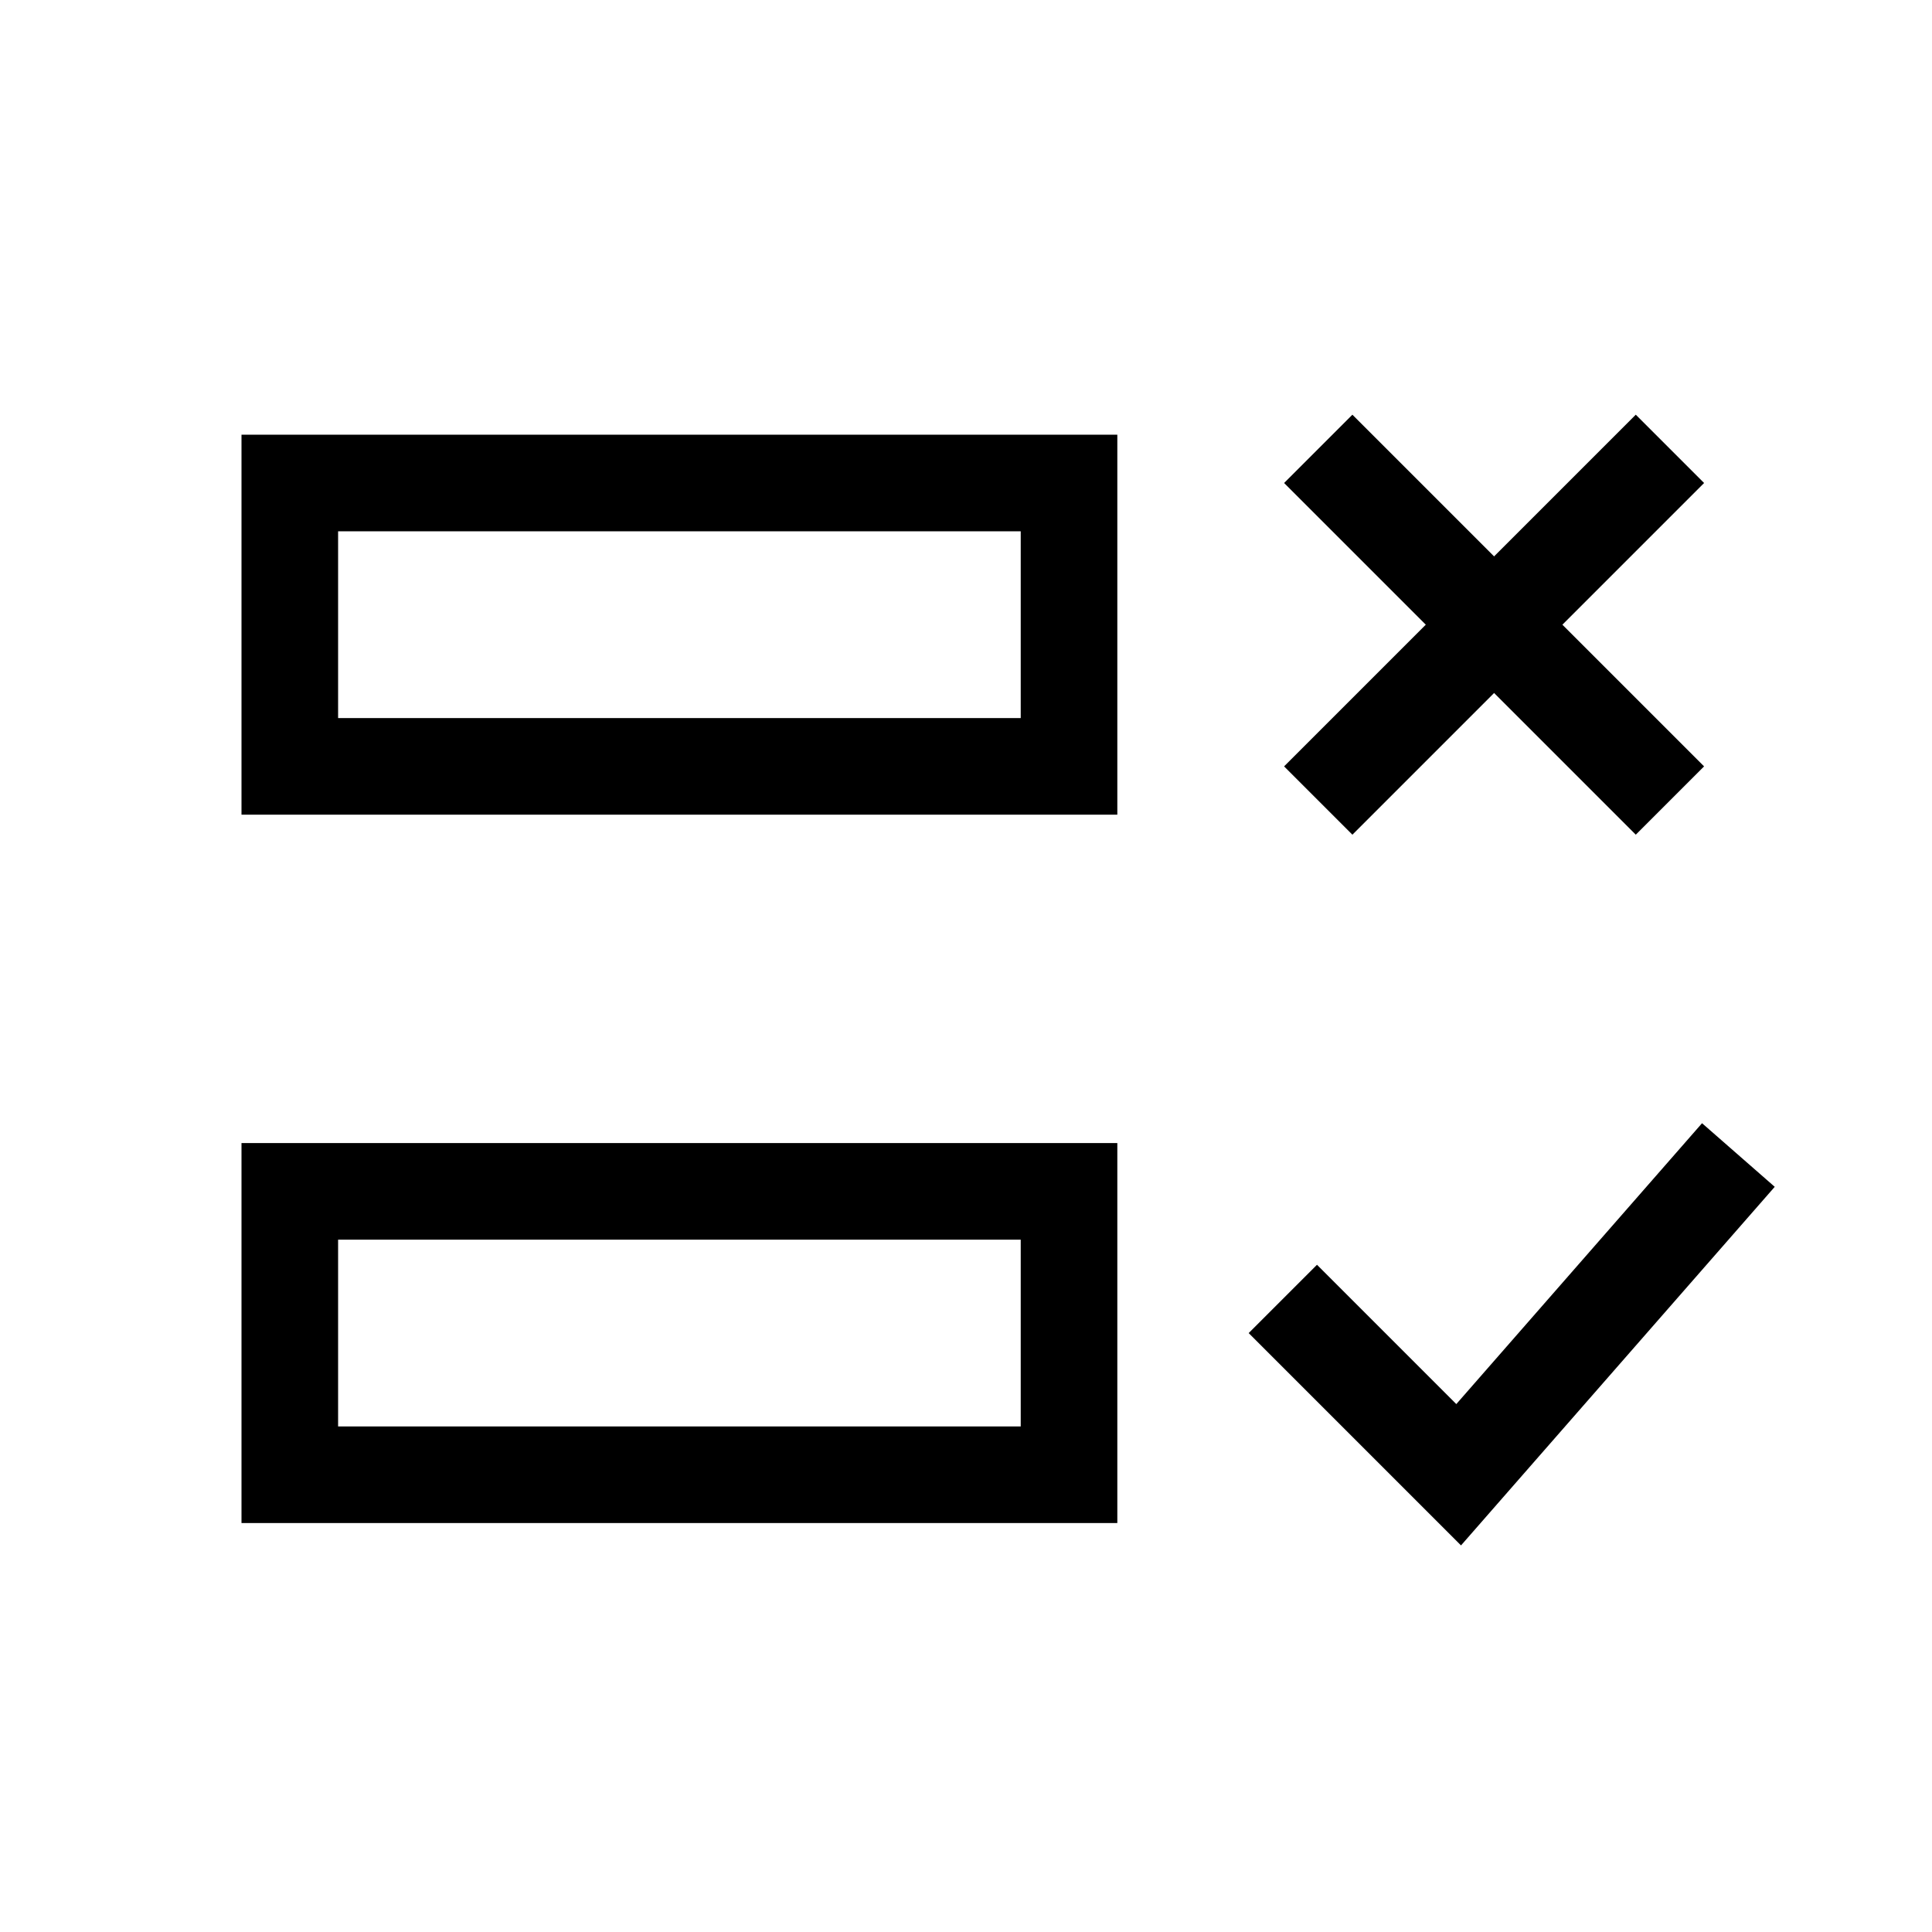
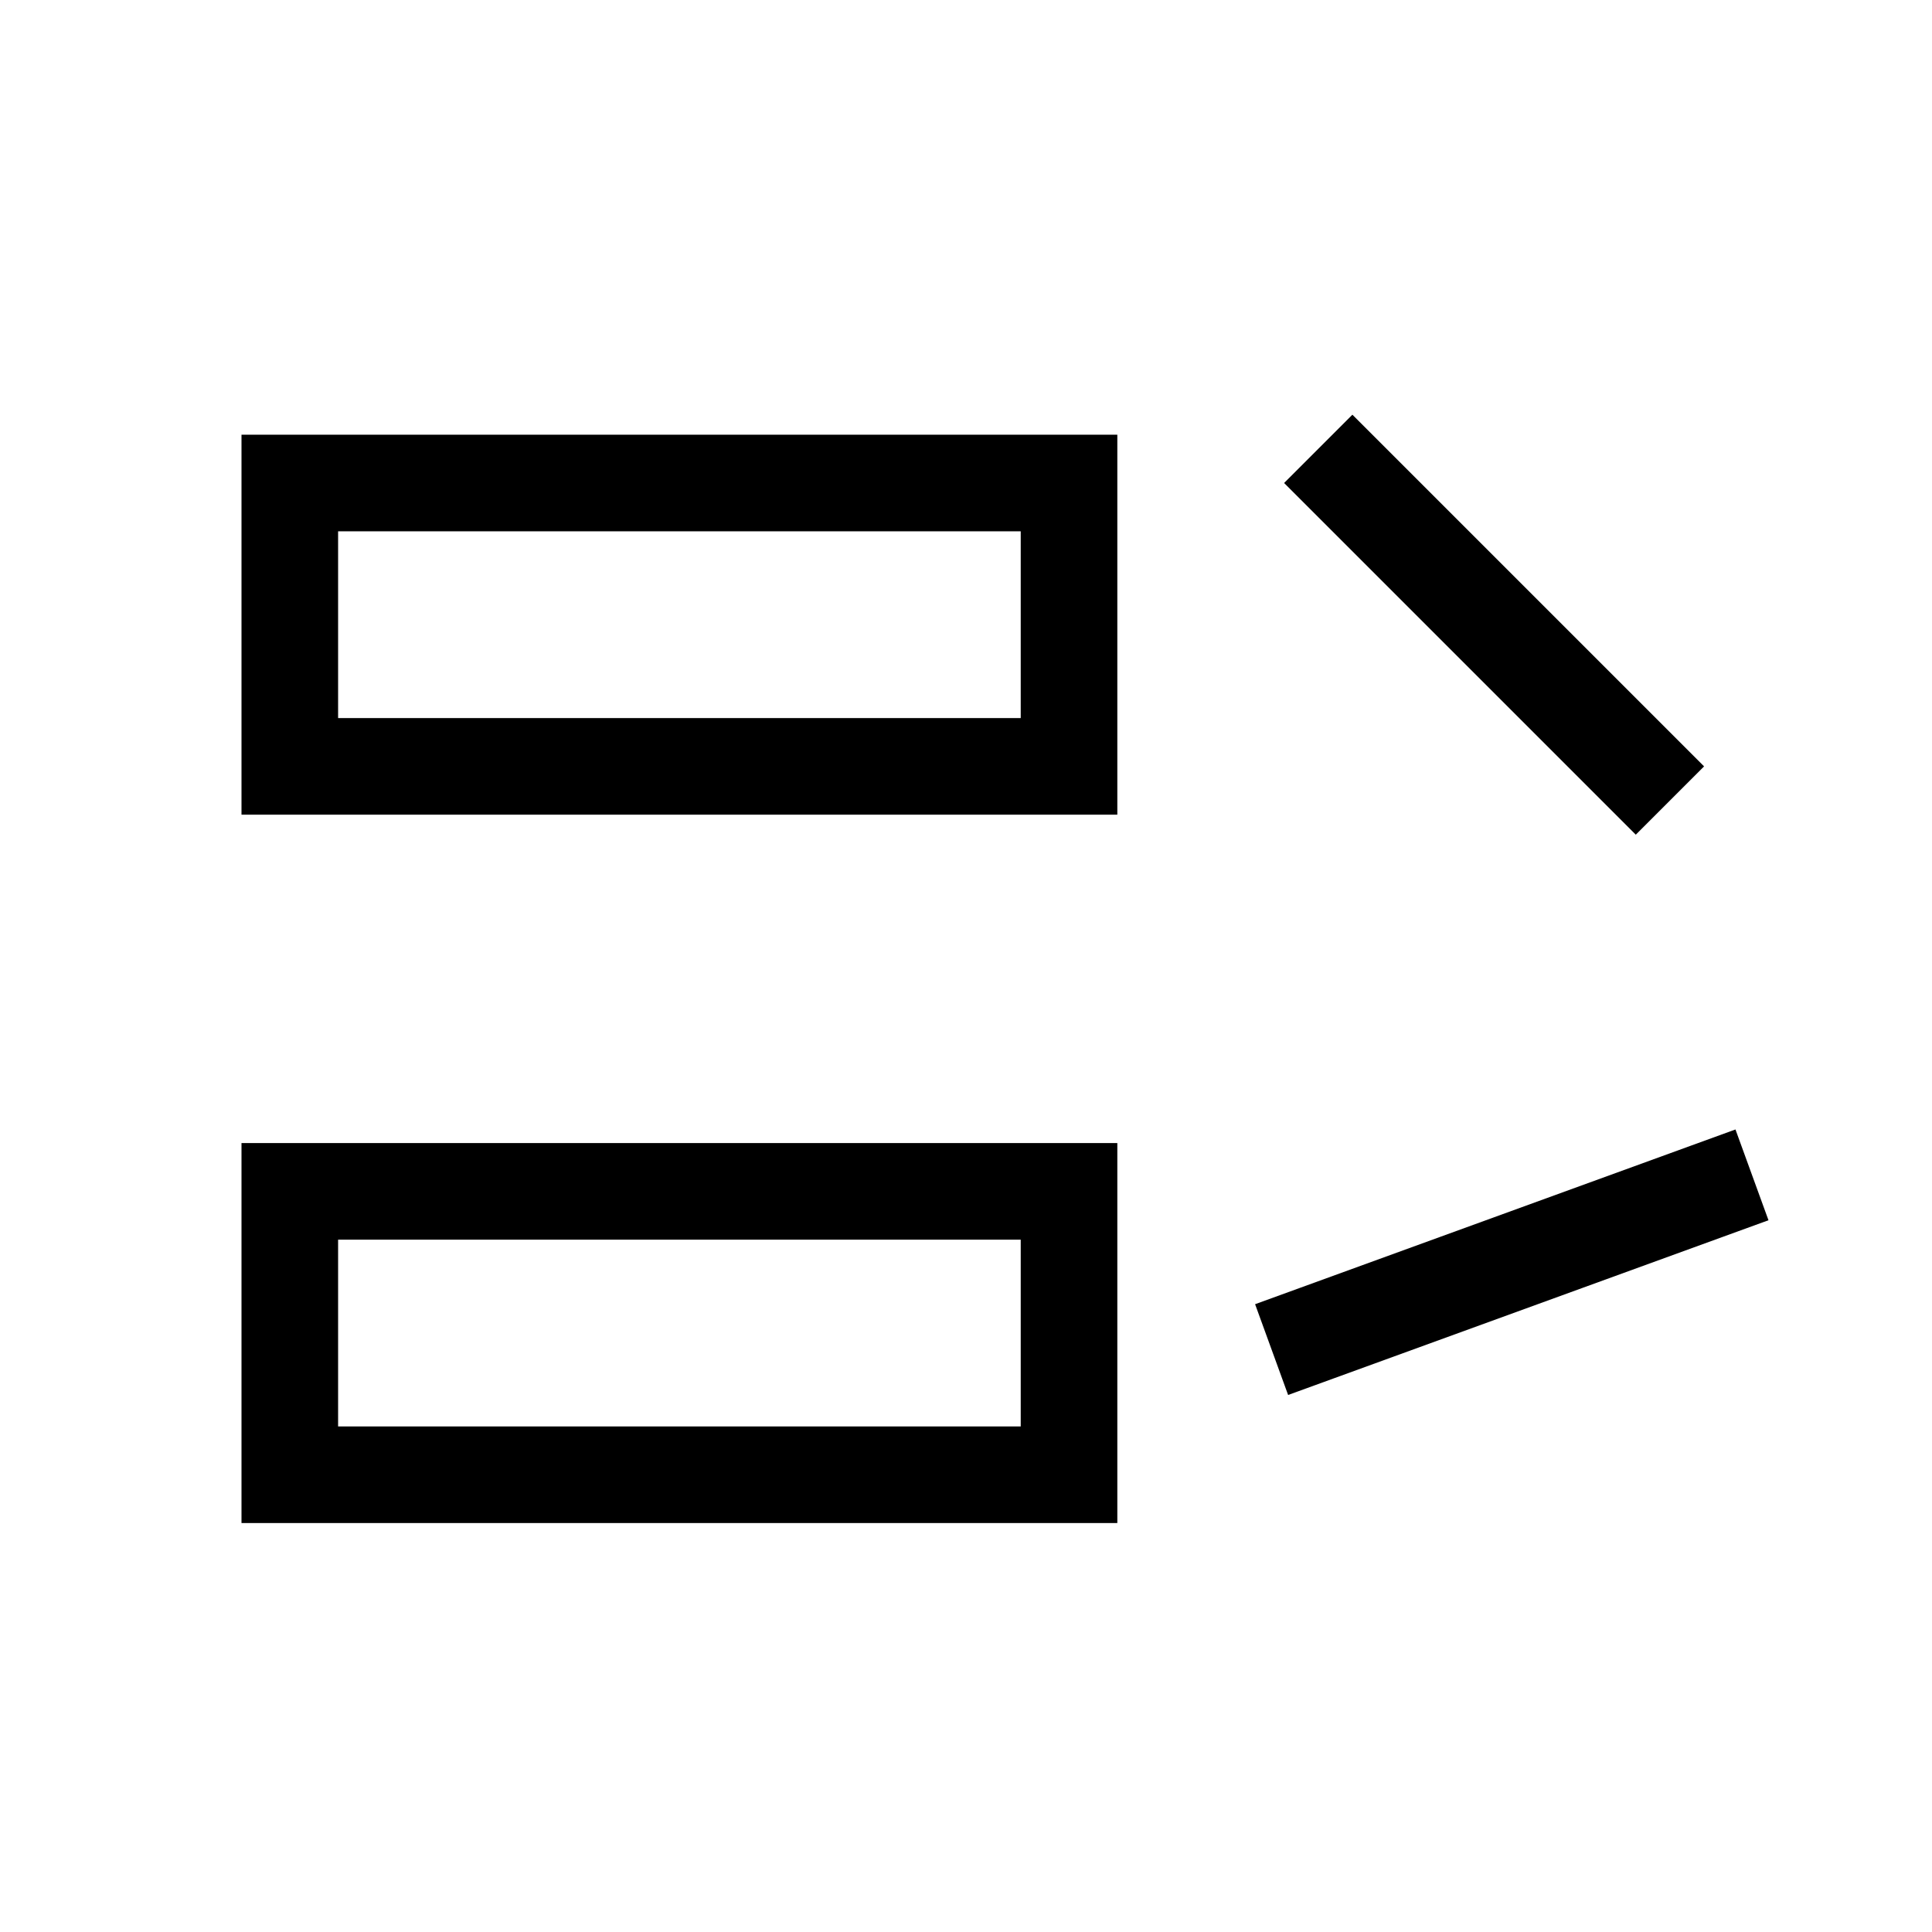
<svg xmlns="http://www.w3.org/2000/svg" width="40" height="40" viewBox="0 0 40 40" fill="none">
  <path d="M28 10L33.867 15.867" stroke="black" stroke-width="2" stroke-linecap="square" />
-   <path d="M33.867 10L28 15.867" stroke="black" stroke-width="2" stroke-linecap="square" />
-   <path d="M35.333 24.666L30.2 30.533L27.267 27.6" stroke="black" stroke-width="2" stroke-linecap="square" />
+   <path d="M35.333 24.666L27.267 27.6" stroke="black" stroke-width="2" stroke-linecap="square" />
  <path d="M6 10H22.133V15.867H6V10Z" stroke="black" stroke-width="2" stroke-linecap="square" />
  <path d="M6 24.666H22.133V30.533H6V24.666Z" stroke="black" stroke-width="2" stroke-linecap="square" />
</svg>